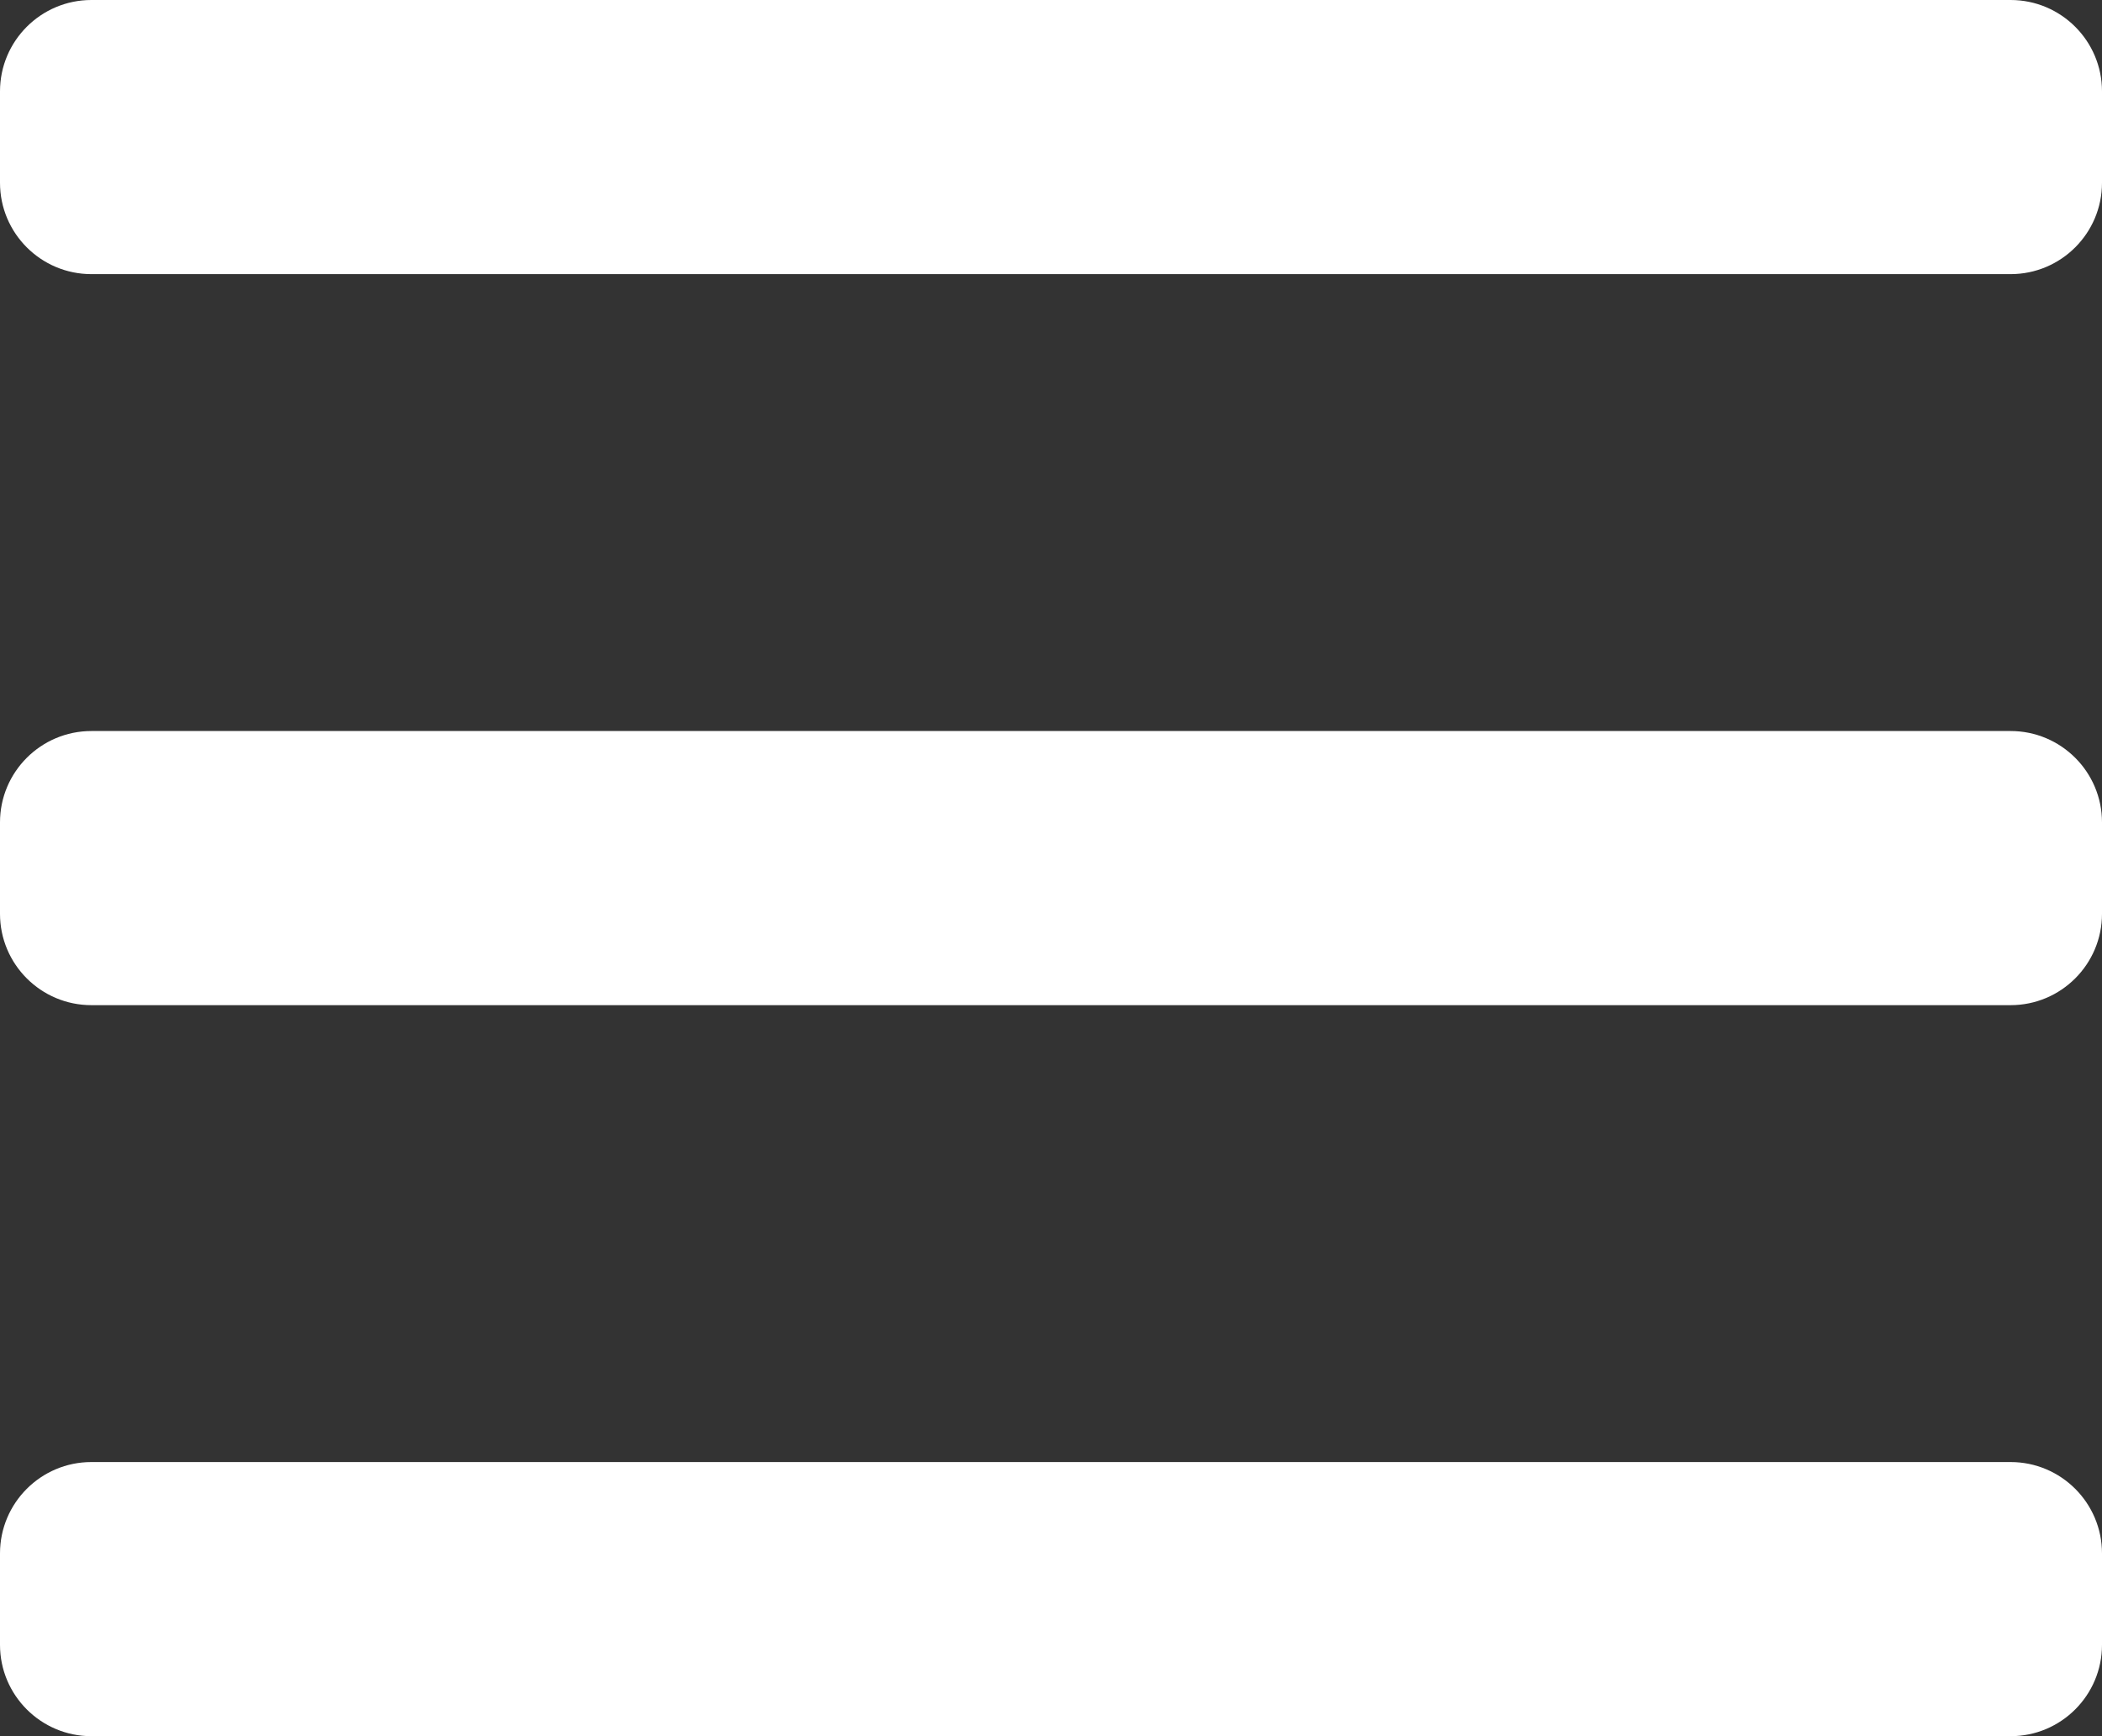
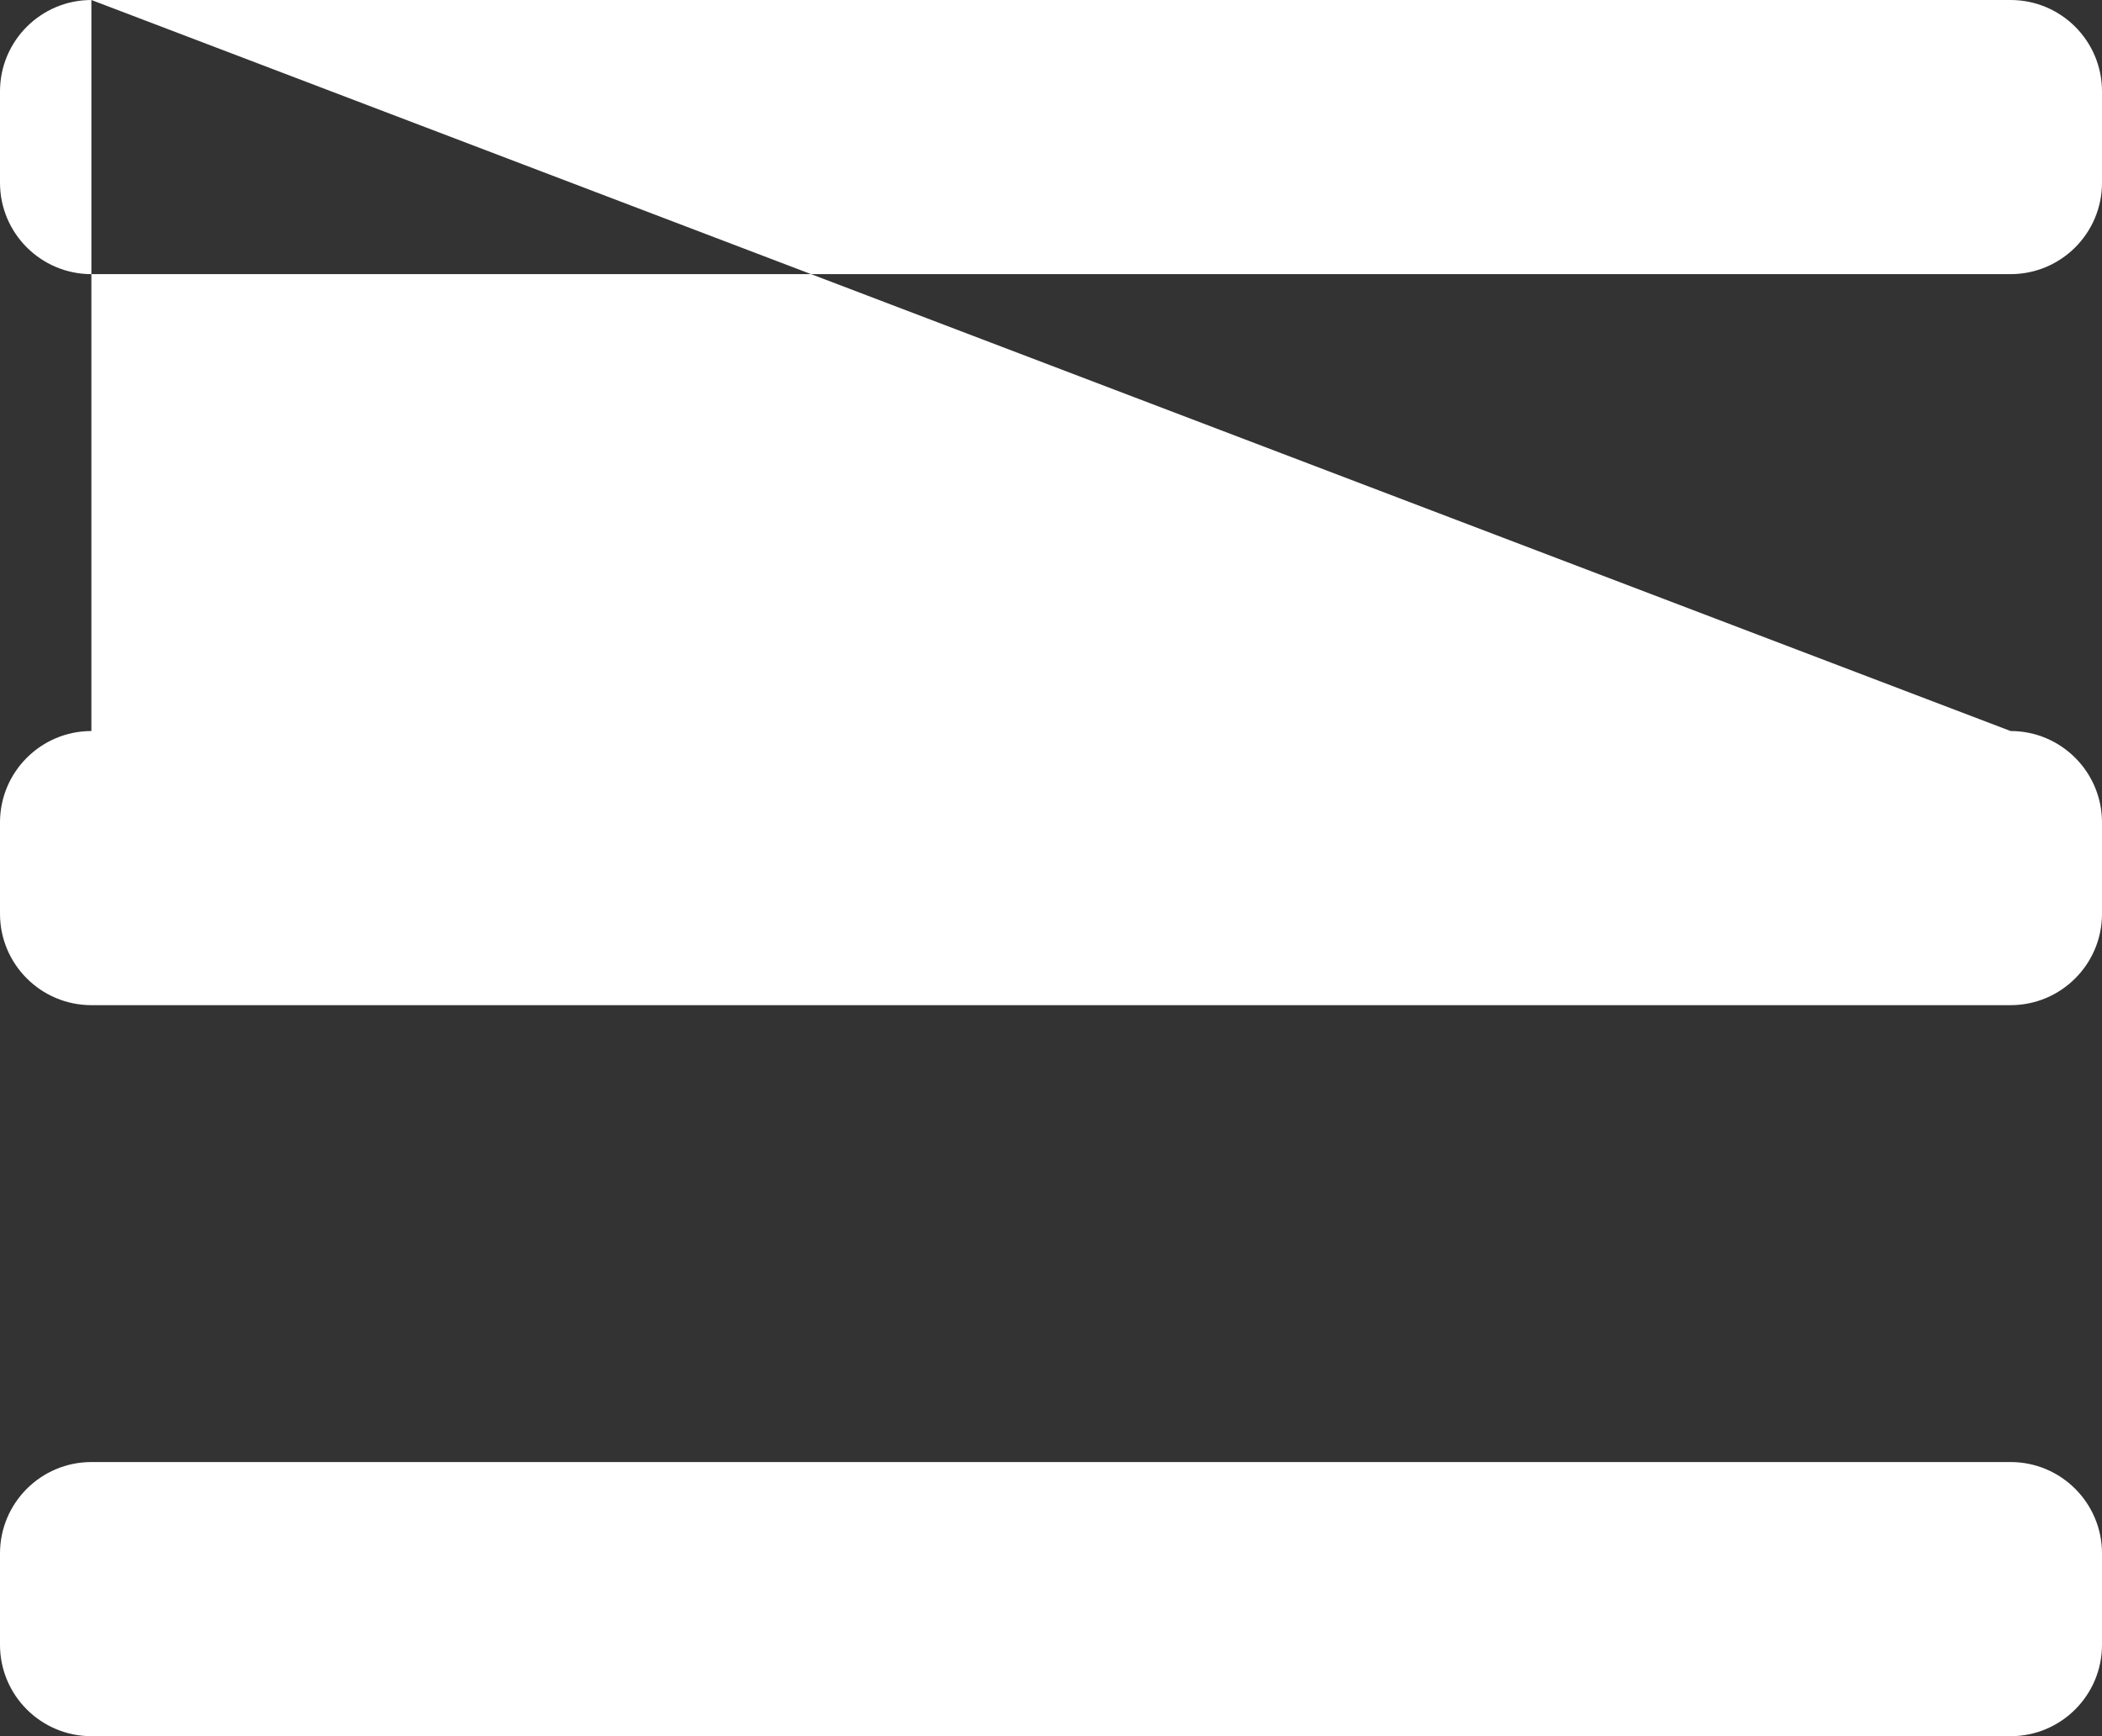
<svg xmlns="http://www.w3.org/2000/svg" width="23px" height="19px" viewBox="0 0 23 19" version="1.1">
  <rect x="0" y="0" width="23" height="19" fill="#333333" stroke="none" />
  <title>menu-burguer</title>
  <desc>Created with Sketch.</desc>
  <g id="HOME" stroke="none" stroke-width="1" fill="none" fill-rule="evenodd">
    <g id="Mobile-Copy" transform="translate(-282, -13)" fill="#FFFFFF">
-       <path d="M283,13 L304,13 C304.552,13 305,13.448 305,14 L305,15 C305,15.552 304.552,16 304,16 L283,16 C282.448,16 282,15.552 282,15 L282,14 C282,13.448 282.448,13 283,13 Z M283,21 L304,21 C304.552,21 305,21.448 305,22 L305,23 C305,23.552 304.552,24 304,24 L283,24 C282.448,24 282,23.552 282,23 L282,22 C282,21.448 282.448,21 283,21 Z M283,29 L304,29 C304.552,29 305,29.448 305,30 L305,31 C305,31.552 304.552,32 304,32 L283,32 C282.448,32 282,31.552 282,31 L282,30 C282,29.448 282.448,29 283,29 Z" id="menu-burguer" />
+       <path d="M283,13 L304,13 C304.552,13 305,13.448 305,14 L305,15 C305,15.552 304.552,16 304,16 L283,16 C282.448,16 282,15.552 282,15 L282,14 C282,13.448 282.448,13 283,13 Z L304,21 C304.552,21 305,21.448 305,22 L305,23 C305,23.552 304.552,24 304,24 L283,24 C282.448,24 282,23.552 282,23 L282,22 C282,21.448 282.448,21 283,21 Z M283,29 L304,29 C304.552,29 305,29.448 305,30 L305,31 C305,31.552 304.552,32 304,32 L283,32 C282.448,32 282,31.552 282,31 L282,30 C282,29.448 282.448,29 283,29 Z" id="menu-burguer" />
    </g>
  </g>
</svg>